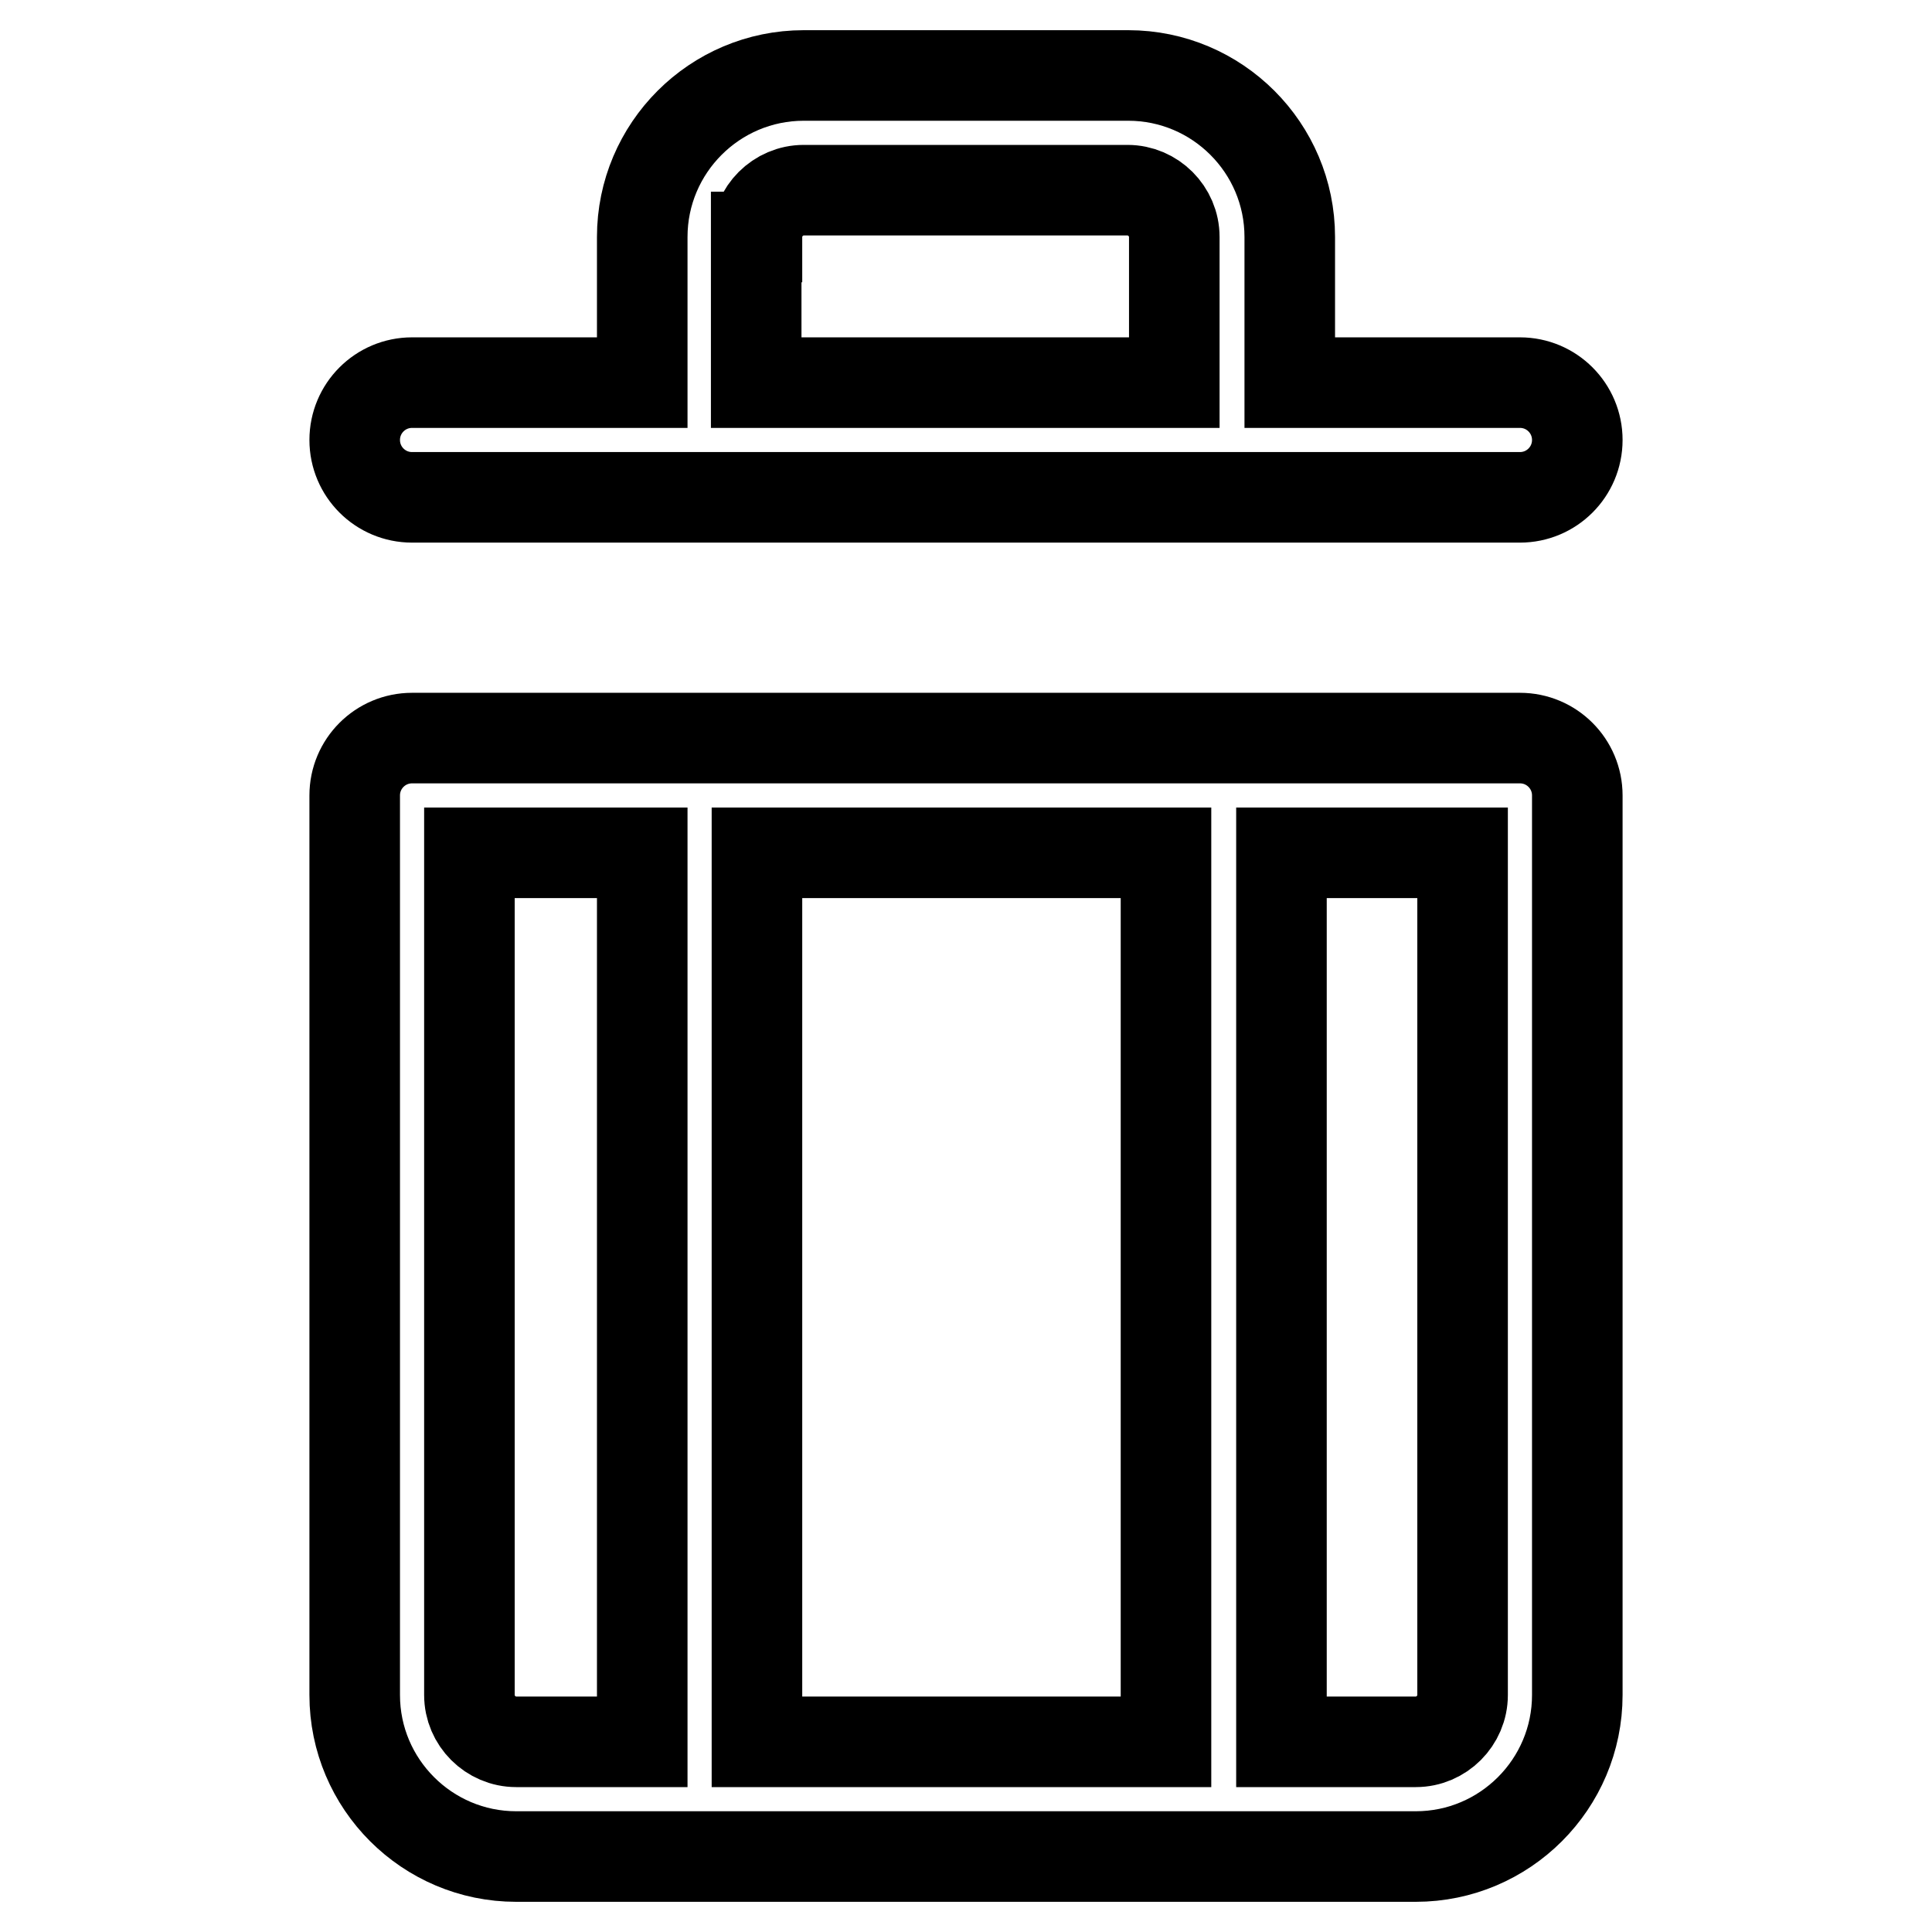
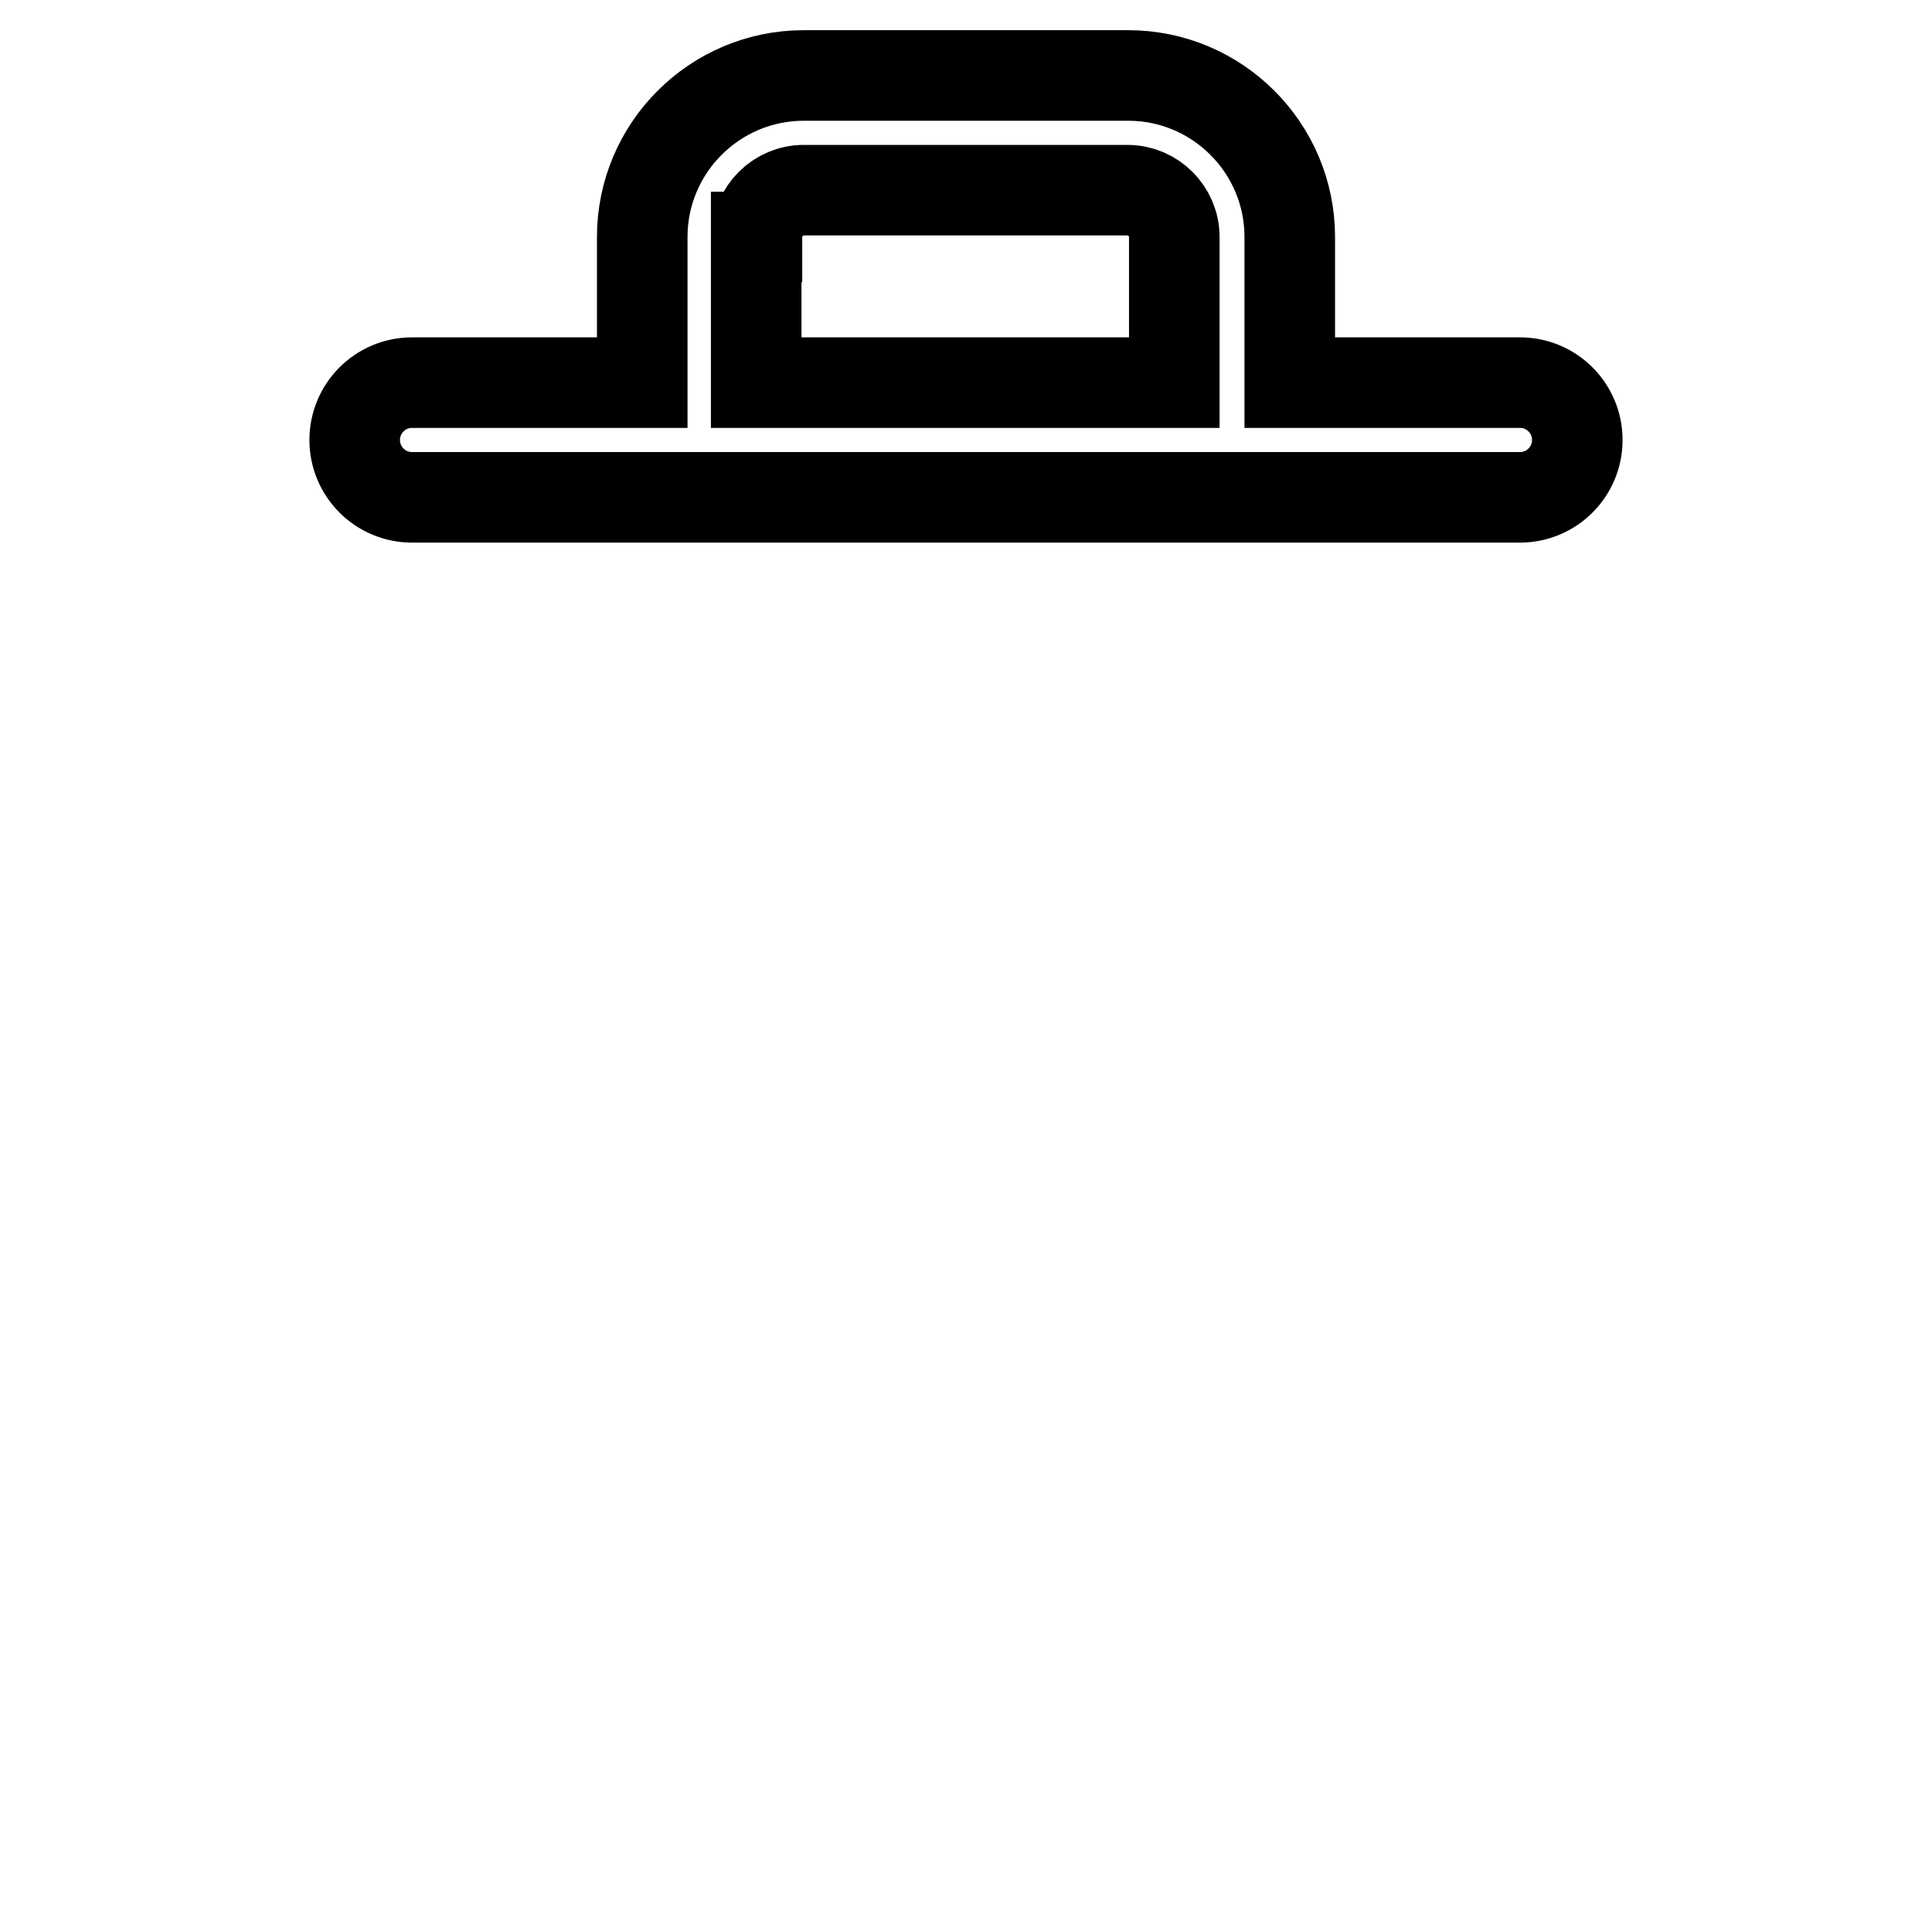
<svg xmlns="http://www.w3.org/2000/svg" version="1.1" x="0px" y="0px" viewBox="0 0 256 256" enable-background="new 0 0 256 256" xml:space="preserve">
  <g>
    <g>
      <path stroke-width="12" fill-opacity="0" stroke="#000000" d="M54.6,65.9h146.8c4.2,0,7.6-3.4,7.6-7.6s-3.4-7.6-7.6-7.6h-30.5V31.4c0-11.8-9.6-21.4-21.4-21.4h-43c-11.8,0-21.4,9.6-21.4,21.4v19.3H54.6c-4.2,0-7.6,3.4-7.6,7.6C47,62.5,50.4,65.9,54.6,65.9z M100.3,31.4c0-3.4,2.8-6.2,6.2-6.2h42.9c3.4,0,6.2,2.8,6.2,6.2v19.3h-55.4V31.4z" />
-       <path stroke-width="12" fill-opacity="0" stroke="#000000" d="M201.4,97.8H54.6c-4.2,0-7.6,3.4-7.6,7.6v119.2c0,11.8,9.6,21.4,21.4,21.4h119.2c11.8,0,21.4-9.6,21.4-21.4V105.4C209,101.2,205.6,97.8,201.4,97.8z M154.5,113v117.8h-54.2V113H154.5z M62.2,224.6V113h22.9v117.8H68.4C65,230.8,62.2,228,62.2,224.6z M187.6,230.8h-17.8V113h24v111.6C193.8,228,191,230.8,187.6,230.8z" />
    </g>
  </g>
</svg>